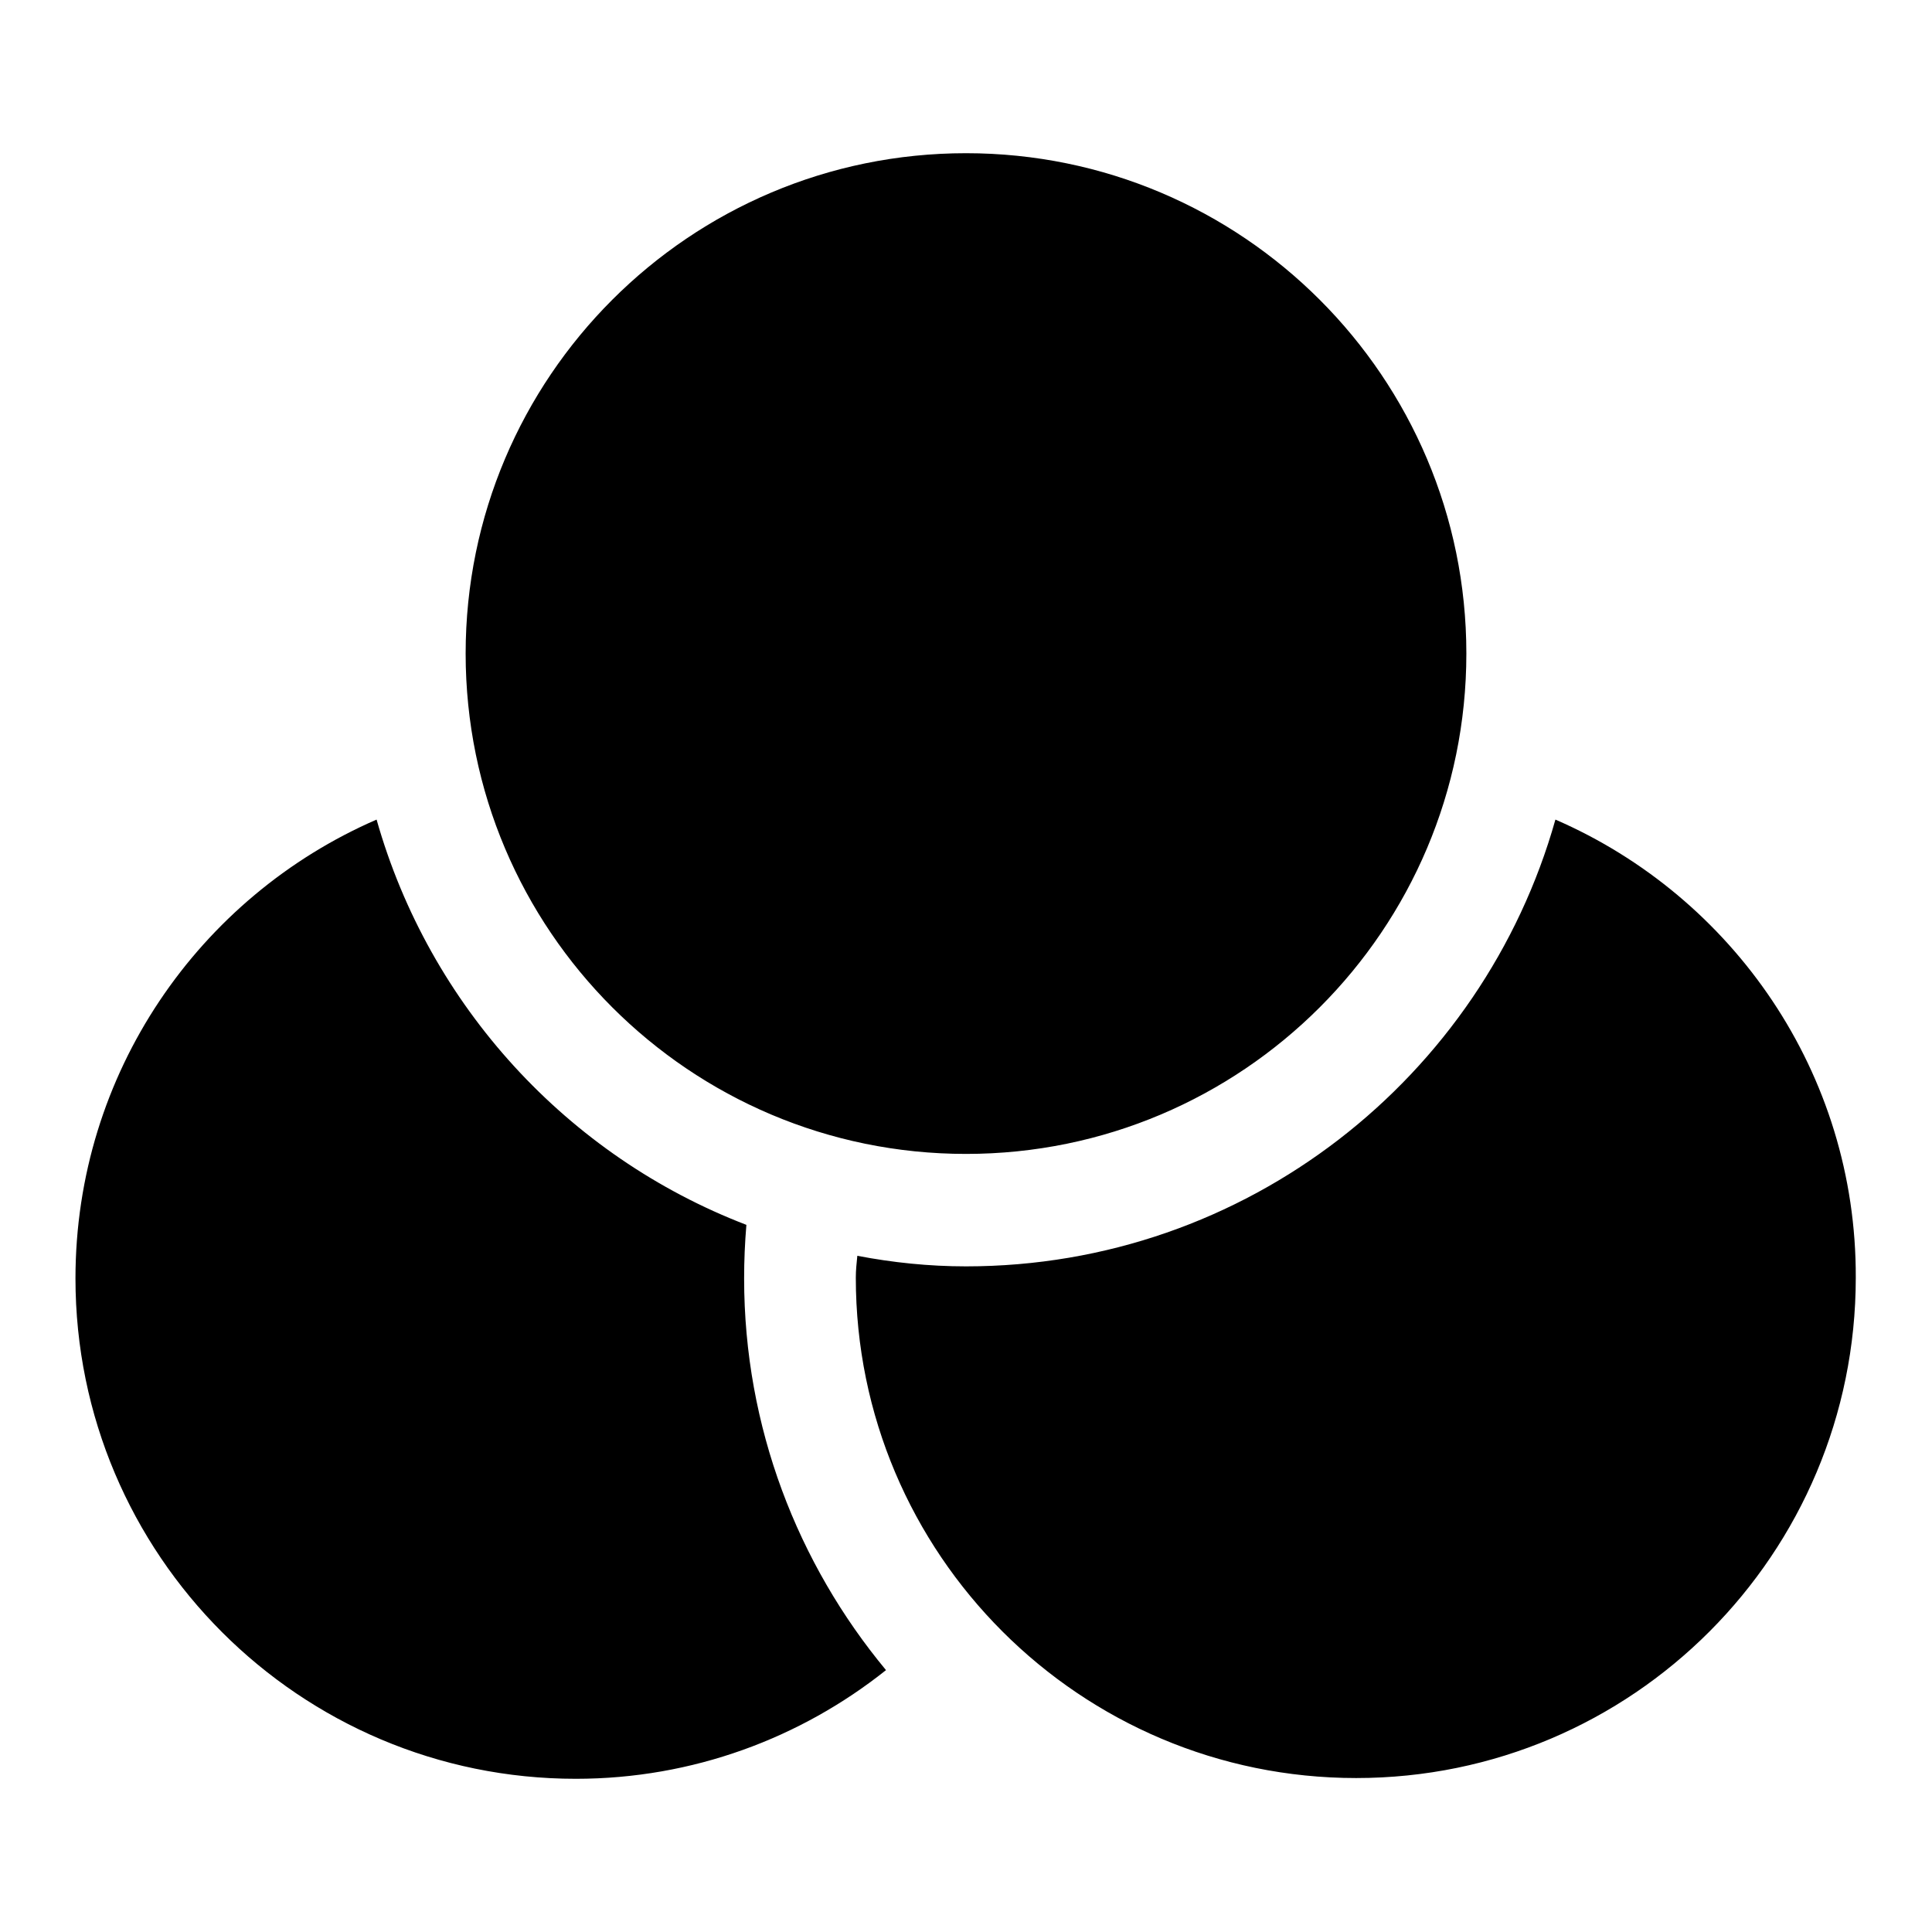
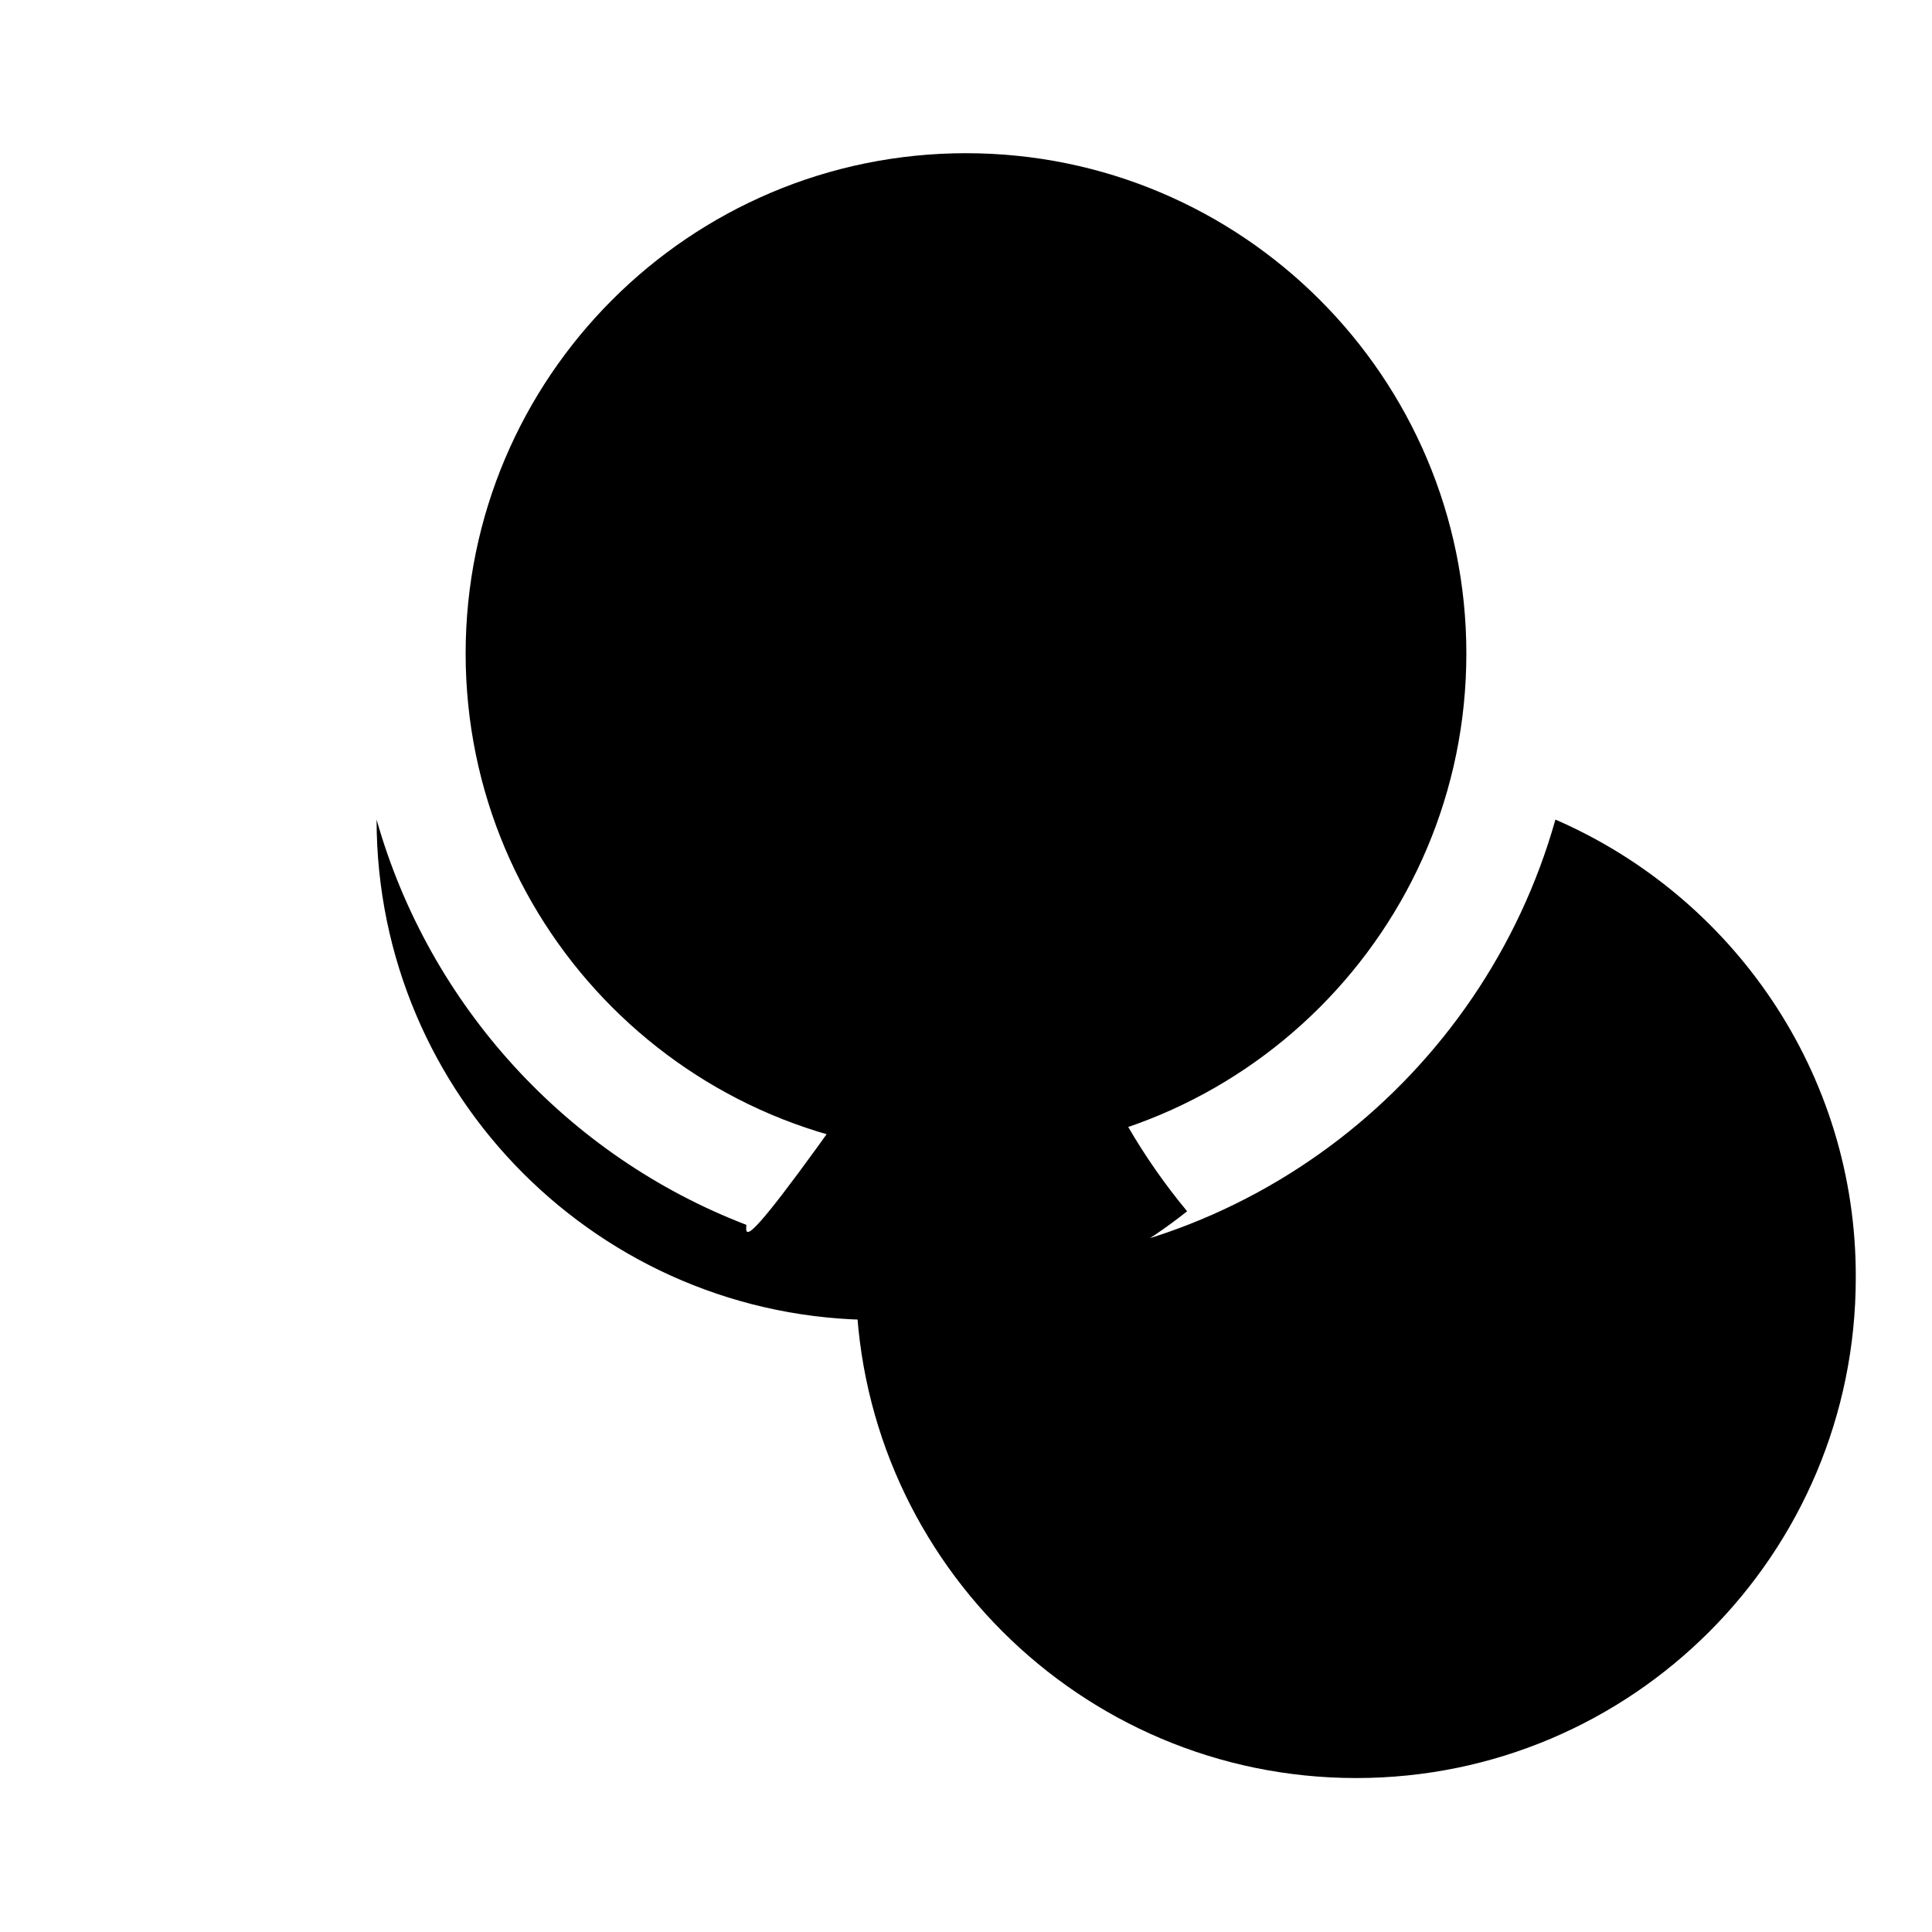
<svg xmlns="http://www.w3.org/2000/svg" version="1.1" x="0px" y="0px" viewBox="0 0 256 256" enable-background="new 0 0 256 256" xml:space="preserve">
  <g>
-     <path fill="#000000" d="M98.9,162.3c-23.7-9.1-42-29-49-53.7C26.4,118.8,10,142.2,10,169.4c0,36.6,29.7,66.3,66.3,66.3 c15.5,0,29.8-5.4,41.1-14.4c-11.7-14.1-18.8-32.2-18.8-51.9C98.6,167,98.7,164.7,98.9,162.3z M206.1,108.6 c-9.6,34.1-40.9,59.2-78.1,59.2c-4.9,0-9.7-0.5-14.4-1.4c-0.1,1-0.2,1.9-0.2,2.9c0,36.6,29.7,66.3,66.3,66.3 c36.6,0,66.2-29.7,66.2-66.3C246,142.2,229.6,118.8,206.1,108.6z M61.7,86.6c0,36.6,29.7,66.3,66.3,66.3 c36.6,0,66.3-29.7,66.3-66.3c0-36.6-29.7-66.3-66.3-66.3C91.4,20.3,61.7,50,61.7,86.6z" />
+     <path fill="#000000" d="M98.9,162.3c-23.7-9.1-42-29-49-53.7c0,36.6,29.7,66.3,66.3,66.3 c15.5,0,29.8-5.4,41.1-14.4c-11.7-14.1-18.8-32.2-18.8-51.9C98.6,167,98.7,164.7,98.9,162.3z M206.1,108.6 c-9.6,34.1-40.9,59.2-78.1,59.2c-4.9,0-9.7-0.5-14.4-1.4c-0.1,1-0.2,1.9-0.2,2.9c0,36.6,29.7,66.3,66.3,66.3 c36.6,0,66.2-29.7,66.2-66.3C246,142.2,229.6,118.8,206.1,108.6z M61.7,86.6c0,36.6,29.7,66.3,66.3,66.3 c36.6,0,66.3-29.7,66.3-66.3c0-36.6-29.7-66.3-66.3-66.3C91.4,20.3,61.7,50,61.7,86.6z" />
  </g>
</svg>